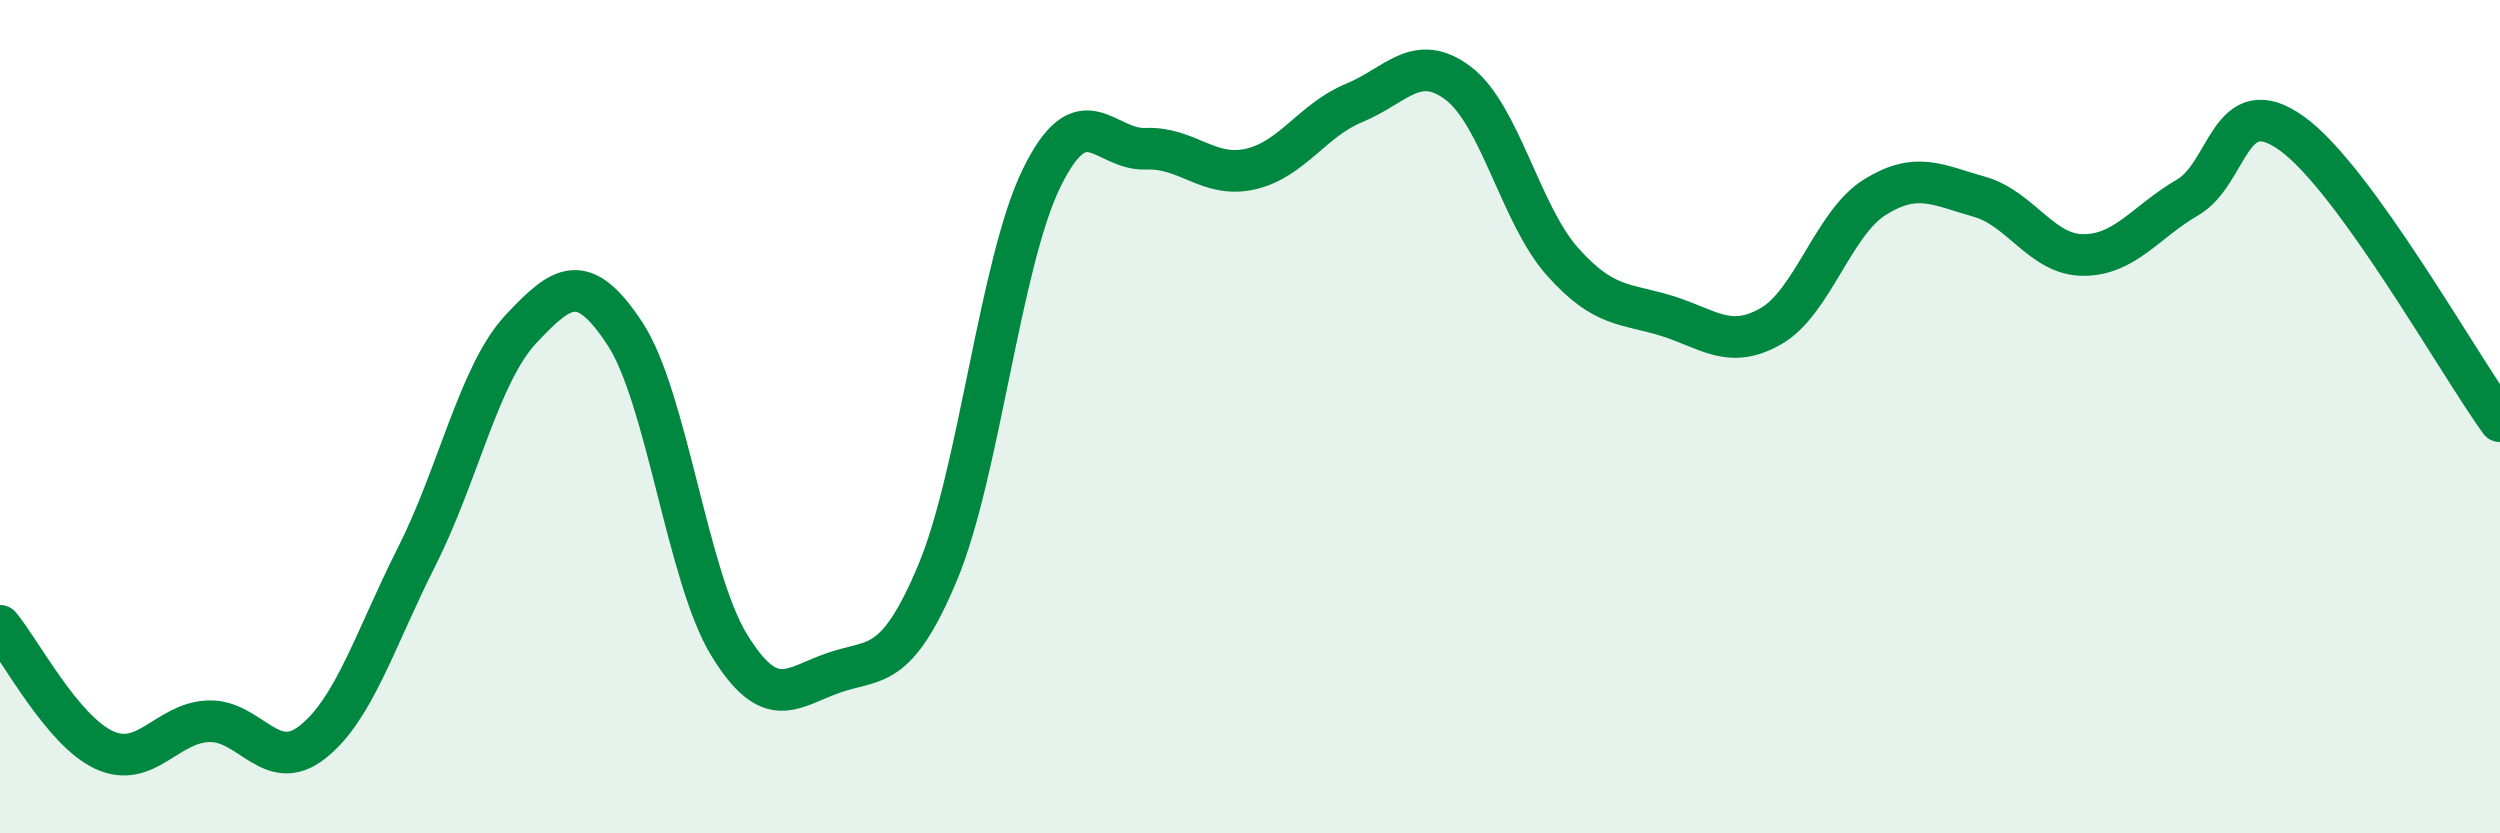
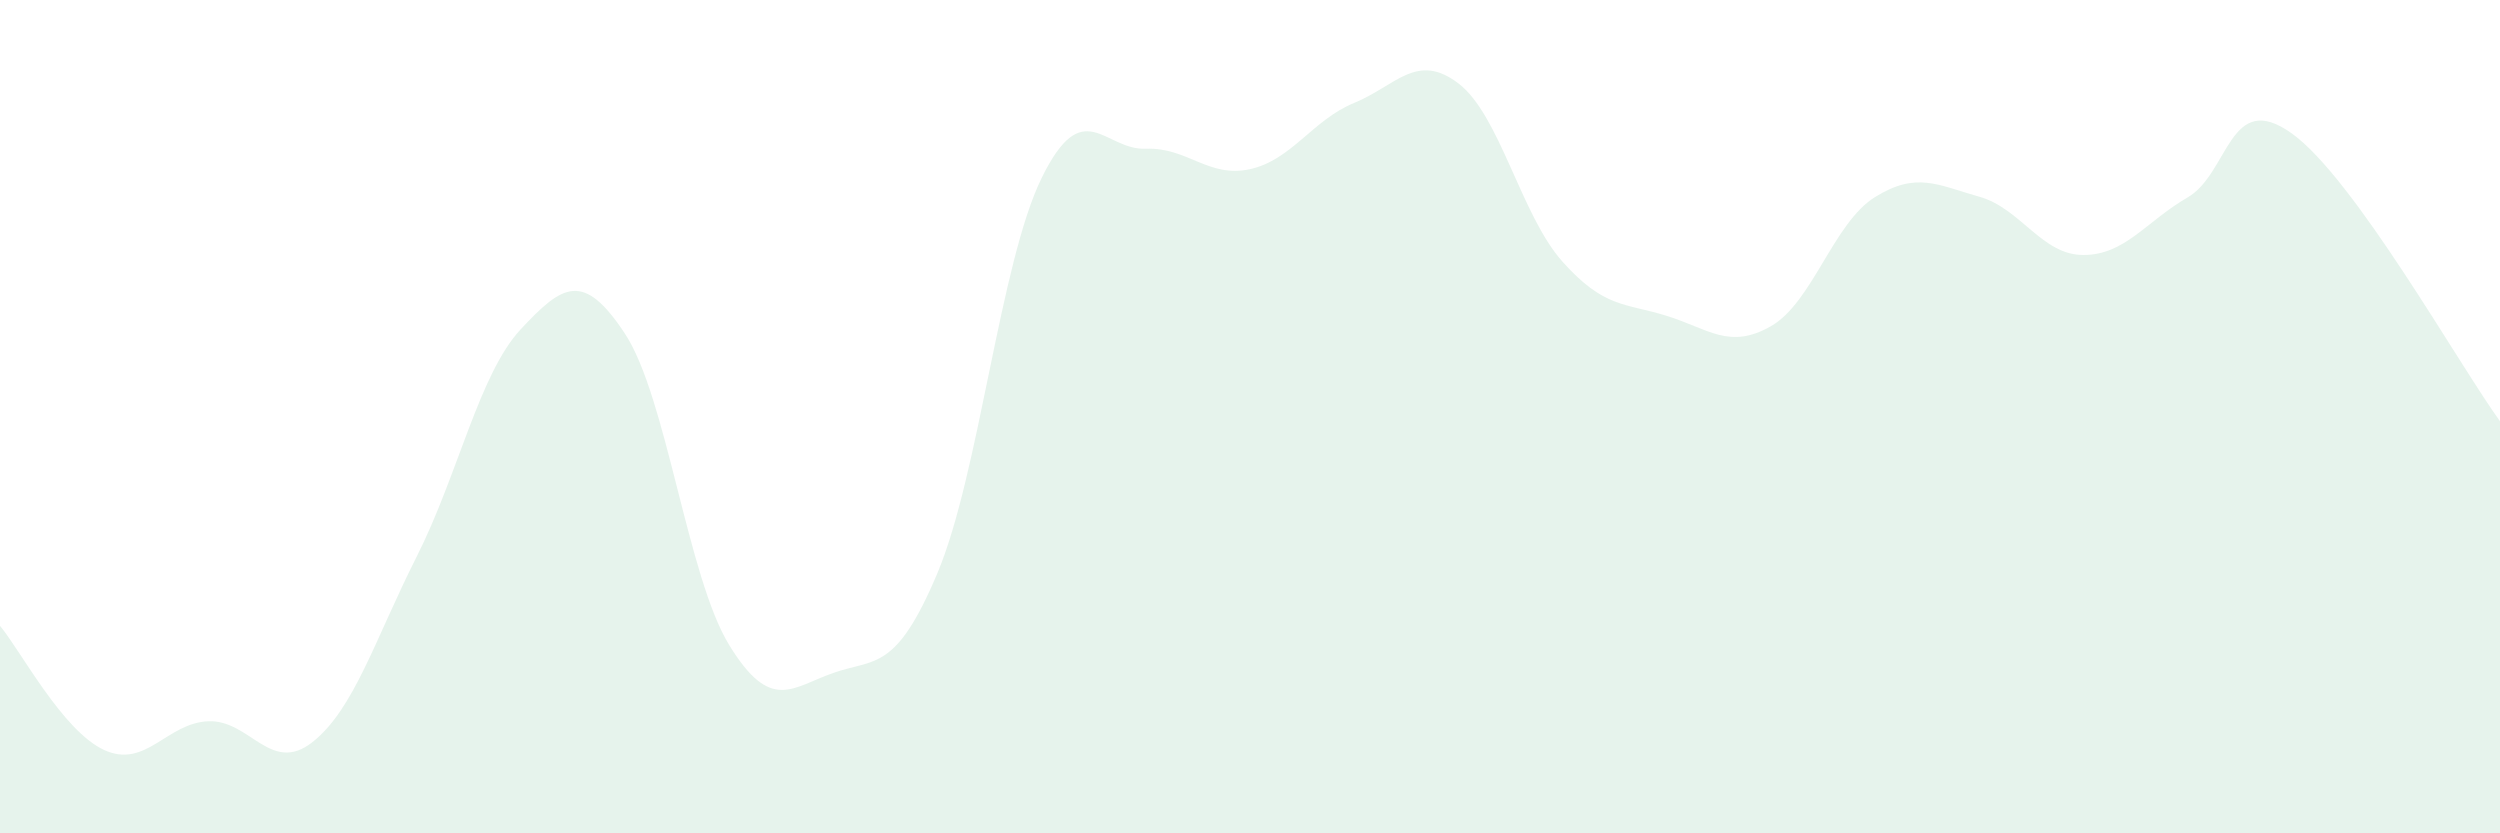
<svg xmlns="http://www.w3.org/2000/svg" width="60" height="20" viewBox="0 0 60 20">
  <path d="M 0,15.02 C 0.5,15.62 1.5,17.54 2.5,18 C 3.5,18.46 4,17.35 5,17.31 C 6,17.27 6.5,18.6 7.5,17.81 C 8.5,17.02 9,15.34 10,13.36 C 11,11.38 11.5,8.97 12.5,7.9 C 13.5,6.83 14,6.49 15,8.01 C 16,9.53 16.5,13.85 17.5,15.48 C 18.5,17.11 19,16.5 20,16.15 C 21,15.8 21.5,16.13 22.5,13.75 C 23.5,11.37 24,6.31 25,4.27 C 26,2.23 26.5,3.61 27.5,3.57 C 28.5,3.53 29,4.28 30,4.06 C 31,3.84 31.5,2.88 32.5,2.47 C 33.5,2.06 34,1.24 35,2 C 36,2.76 36.5,5.16 37.5,6.28 C 38.5,7.4 39,7.27 40,7.58 C 41,7.89 41.5,8.4 42.5,7.83 C 43.5,7.26 44,5.35 45,4.73 C 46,4.11 46.5,4.44 47.5,4.72 C 48.5,5 49,6.12 50,6.12 C 51,6.12 51.5,5.32 52.5,4.74 C 53.5,4.16 53.5,2.13 55,3.2 C 56.5,4.27 59,8.73 60,10.11L60 20L0 20Z" fill="#008740" opacity="0.1" stroke-linecap="round" stroke-linejoin="round" />
-   <path d="M 0,15.02 C 0.5,15.62 1.5,17.54 2.5,18 C 3.5,18.46 4,17.35 5,17.31 C 6,17.27 6.5,18.6 7.5,17.81 C 8.5,17.02 9,15.34 10,13.36 C 11,11.38 11.5,8.97 12.5,7.9 C 13.5,6.83 14,6.49 15,8.01 C 16,9.53 16.5,13.85 17.5,15.48 C 18.5,17.11 19,16.5 20,16.15 C 21,15.8 21.5,16.13 22.5,13.75 C 23.5,11.37 24,6.31 25,4.27 C 26,2.23 26.5,3.61 27.5,3.57 C 28.5,3.53 29,4.28 30,4.06 C 31,3.84 31.5,2.88 32.5,2.47 C 33.5,2.06 34,1.24 35,2 C 36,2.76 36.5,5.16 37.5,6.28 C 38.5,7.4 39,7.27 40,7.58 C 41,7.89 41.5,8.4 42.5,7.83 C 43.5,7.26 44,5.35 45,4.73 C 46,4.11 46.5,4.44 47.5,4.72 C 48.5,5 49,6.12 50,6.12 C 51,6.12 51.5,5.32 52.5,4.74 C 53.5,4.16 53.5,2.13 55,3.2 C 56.5,4.27 59,8.73 60,10.11" stroke="#008740" stroke-width="1" fill="none" stroke-linecap="round" stroke-linejoin="round" />
</svg>